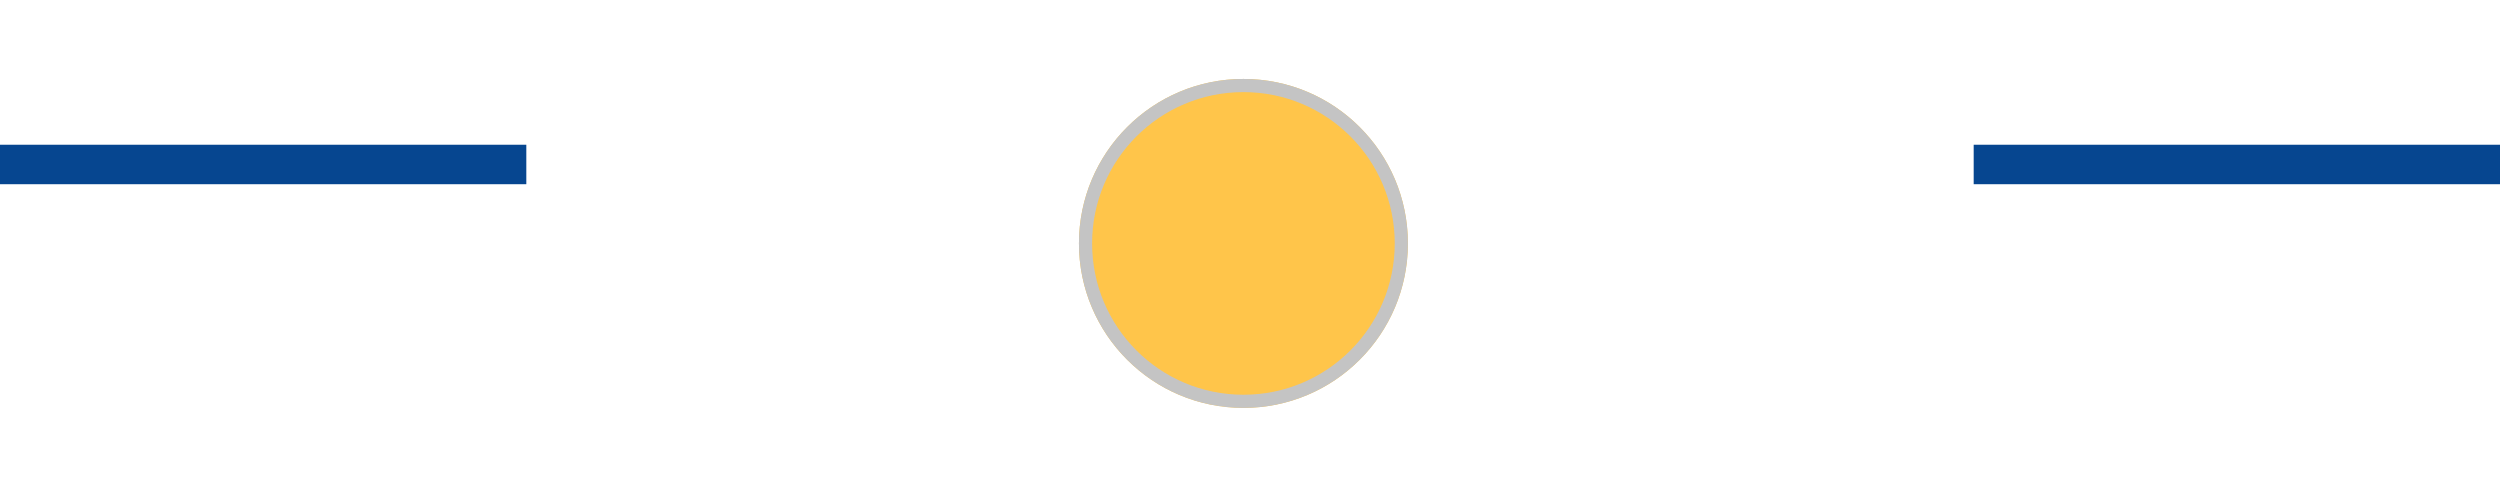
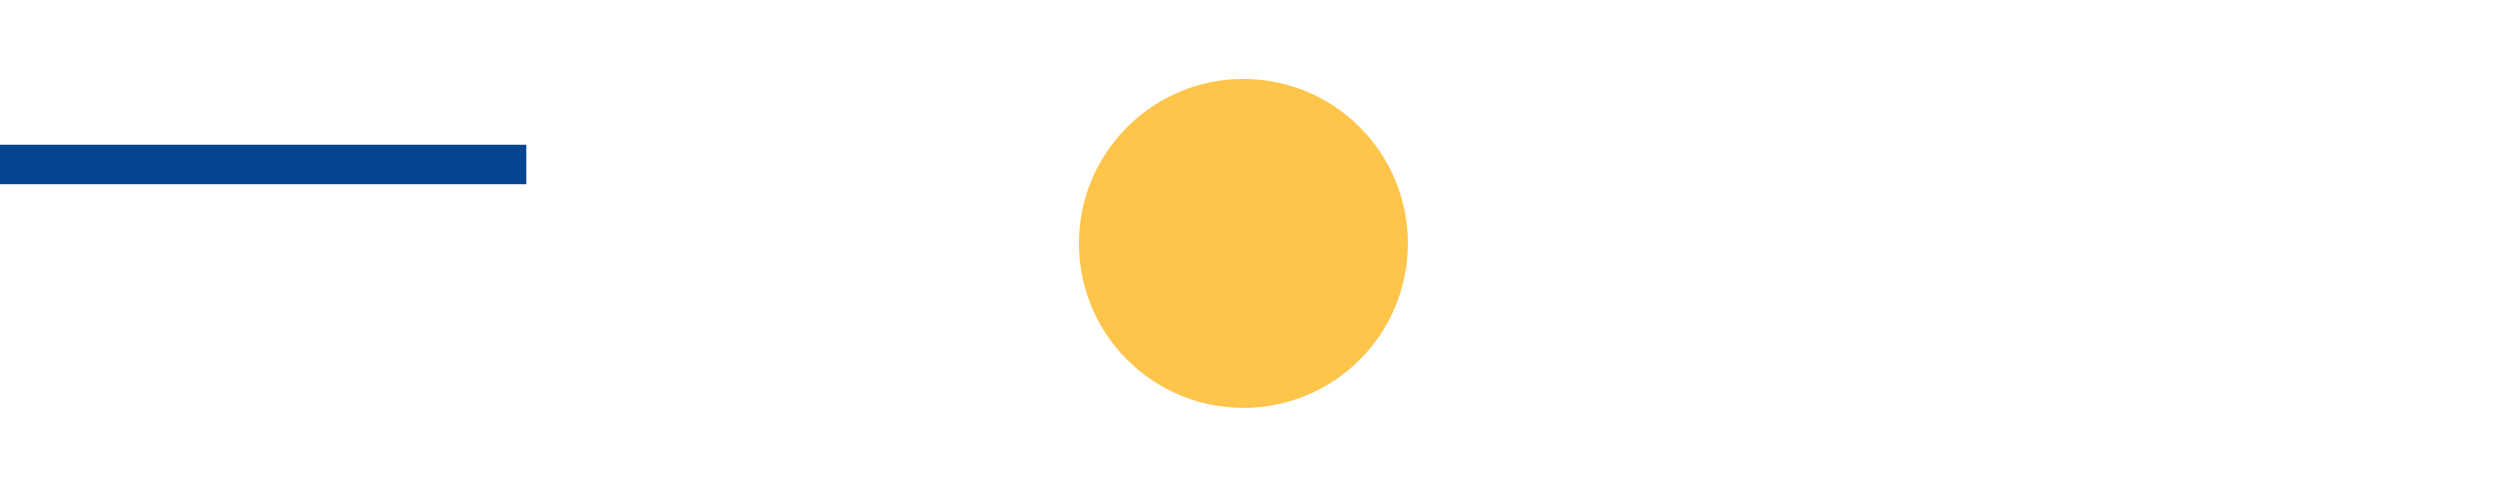
<svg xmlns="http://www.w3.org/2000/svg" width="190" height="37" viewBox="0 0 190 37" fill="none">
  <g filter="url(#filter0_d)">
    <circle cx="94.5" cy="13.5" r="12.5" fill="#FFB61D" fill-opacity="0.8" />
-     <circle cx="94.5" cy="13.5" r="12" stroke="#C4C4C4" />
  </g>
  <line y1="12.5" x2="40" y2="12.5" stroke="#064690" stroke-width="3" />
-   <line x1="150" y1="12.5" x2="190" y2="12.5" stroke="#064690" stroke-width="3" />
  <defs>
    <filter id="filter0_d" x="76" y="0" width="37" height="37" filterUnits="userSpaceOnUse" color-interpolation-filters="sRGB">
      <feFlood flood-opacity="0" result="BackgroundImageFix" />
      <feColorMatrix in="SourceAlpha" type="matrix" values="0 0 0 0 0 0 0 0 0 0 0 0 0 0 0 0 0 0 127 0" />
      <feOffset dy="5" />
      <feGaussianBlur stdDeviation="3" />
      <feColorMatrix type="matrix" values="0 0 0 0 0 0 0 0 0 0 0 0 0 0 0 0 0 0 0.25 0" />
      <feBlend mode="normal" in2="BackgroundImageFix" result="effect1_dropShadow" />
      <feBlend mode="normal" in="SourceGraphic" in2="effect1_dropShadow" result="shape" />
    </filter>
  </defs>
</svg>